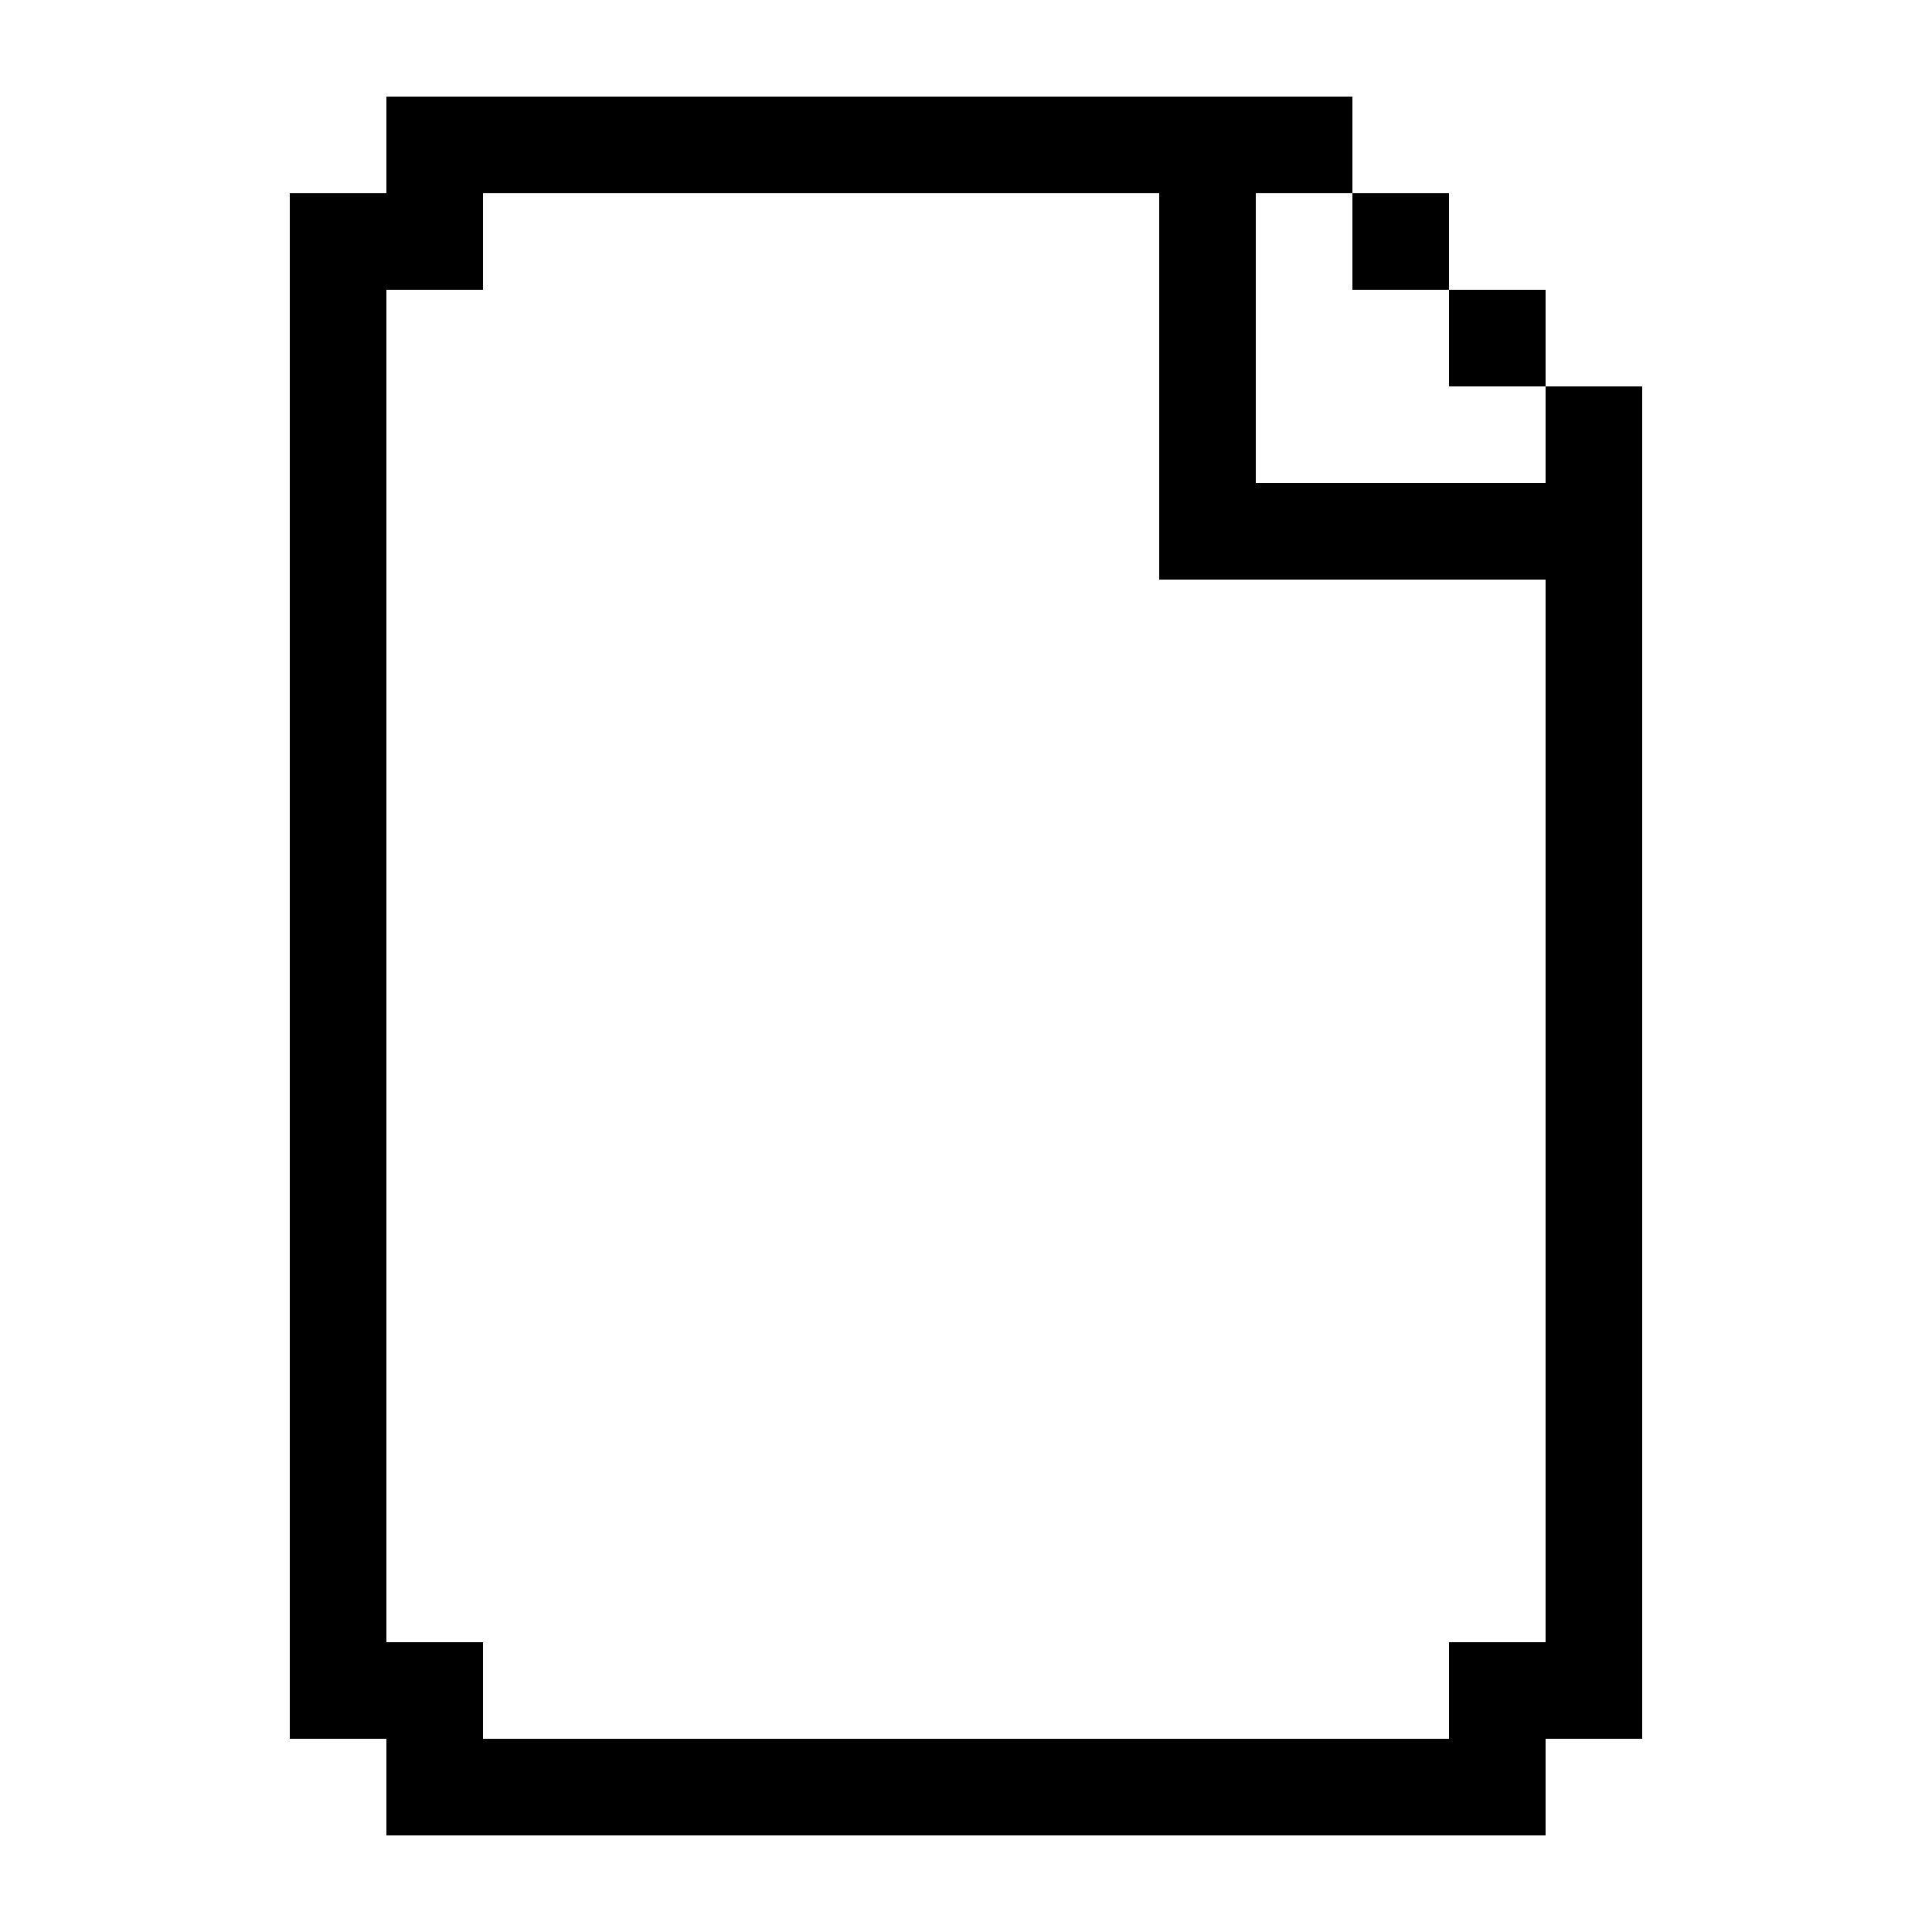
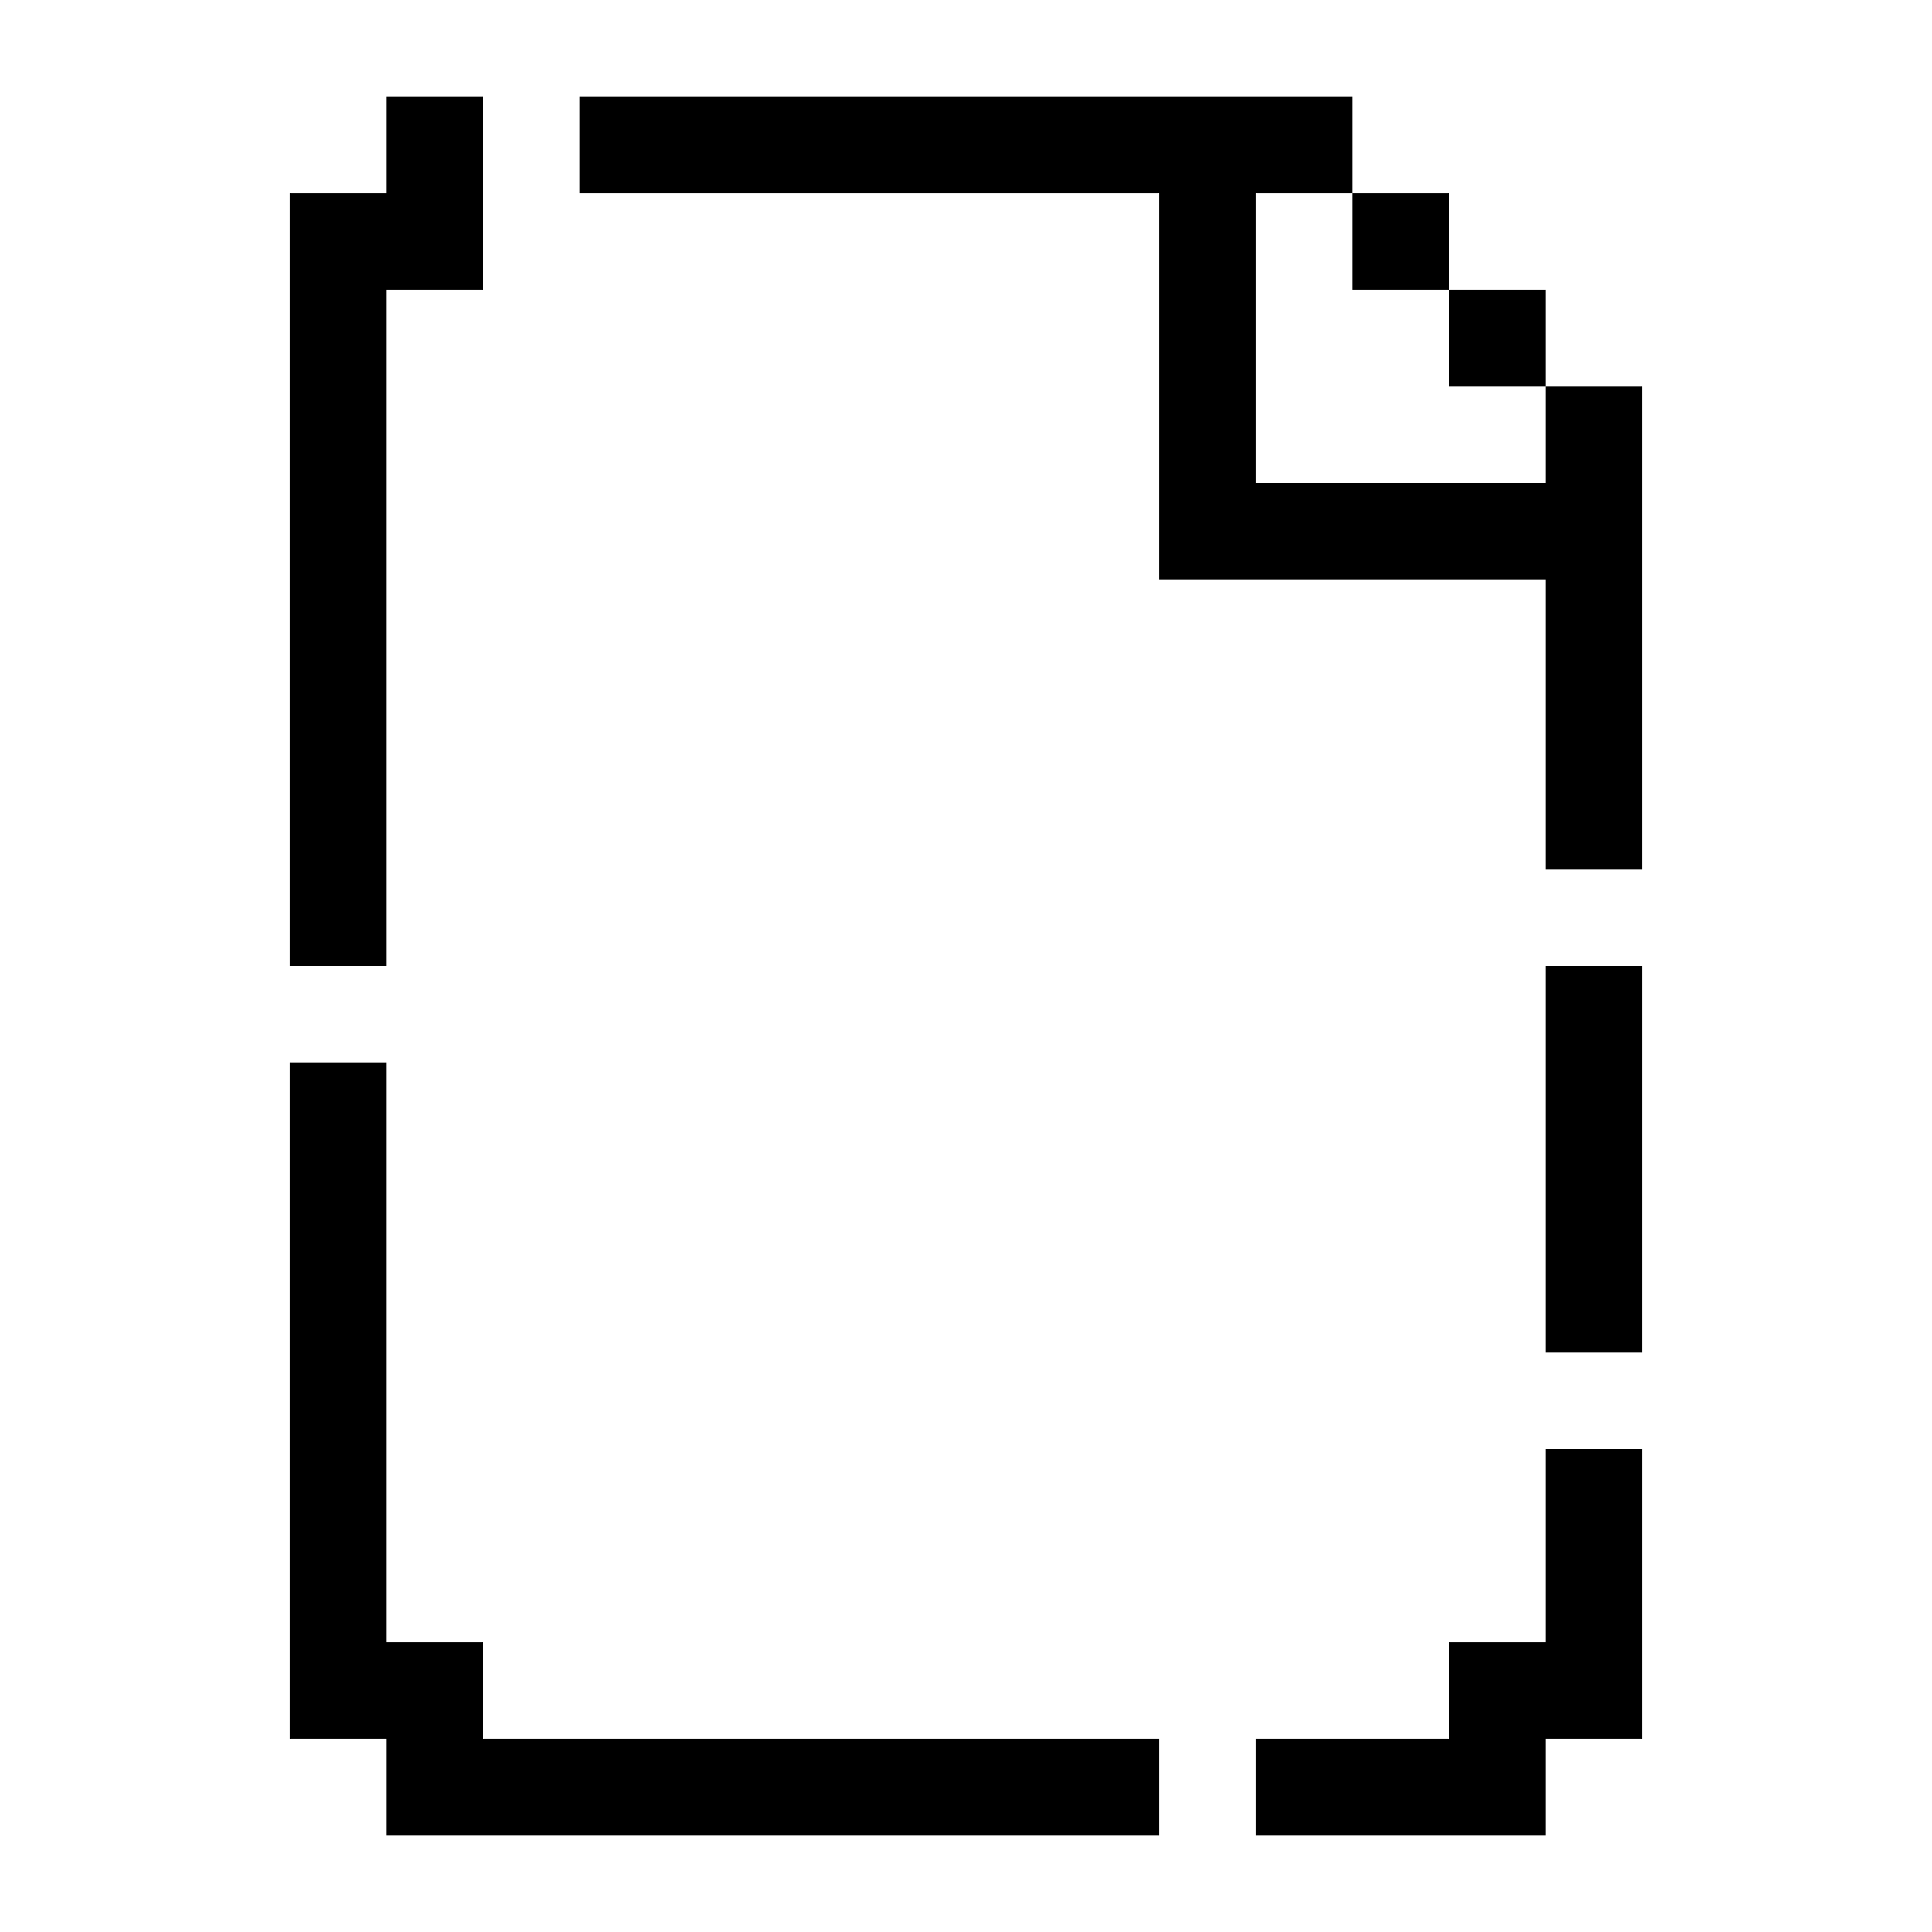
<svg xmlns="http://www.w3.org/2000/svg" width="180" height="180" viewBox="0 0 180 180" fill="none">
  <g clip-path="url(#clip0_877_2)">
    <path d="M135 18H126V27H135V18Z" fill="none" />
    <path d="M153 36H144V45H153V36Z" fill="none" />
    <path d="M144 27H135V36H144V27Z" fill="none" />
    <path d="M117 9H108V18H117V9Z" fill="none" />
    <path d="M126 9H117V18H126V9Z" fill="none" />
    <path d="M117 18H108V27H117V18Z" fill="none" />
    <path d="M117 27H108V36H117V27Z" fill="none" />
    <path d="M117 36H108V45H117V36Z" fill="none" />
    <path d="M117 45H108V54H117V45Z" fill="none" />
    <path d="M126 45H117V54H126V45Z" fill="none" />
    <path d="M135 45H126V54H135V45Z" fill="none" />
    <path d="M144 45H135V54H144V45Z" fill="none" />
    <path d="M108 9H99V18H108V9Z" fill="none" />
    <path d="M99 9H90V18H99V9Z" fill="none" />
    <path d="M90 9H81V18H90V9Z" fill="none" />
    <path d="M72 9H63V18H72V9Z" fill="none" />
    <path d="M45 9H36V18H45V9Z" fill="none" />
    <path d="M45 18H36V27H45V18Z" fill="none" />
    <path d="M36 27H27V36H36V27Z" fill="none" />
    <path d="M36 36H27V45H36V36Z" fill="none" />
    <path d="M36 45H27V54H36V45Z" fill="none" />
    <path d="M36 72H27V81H36V72Z" fill="none" />
    <path d="M36 81H27V90H36V81Z" fill="none" />
-     <path d="M36 90H27V99H36V90Z" fill="none" />
    <path d="M36 99H27V108H36V99Z" fill="none" />
    <path d="M36 108H27V117H36V108Z" fill="none" />
    <path d="M36 117H27V126H36V117Z" fill="none" />
    <path d="M36 126H27V135H36V126Z" fill="none" />
    <path d="M36 135H27V144H36V135Z" fill="none" />
    <path d="M36 153H27V162H36V153Z" fill="none" />
    <path d="M45 162H36V171H45V162Z" fill="none" />
    <path d="M45 153H36V162H45V153Z" fill="none" />
    <path d="M72 162H63V171H72V162Z" fill="none" />
    <path d="M63 9H54V18H63V9Z" fill="none" />
    <path d="M63 162H54V171H63V162Z" fill="none" />
-     <path d="M54 9H45V18H54V9Z" fill="none" />
    <path d="M54 162H45V171H54V162Z" fill="none" />
    <path d="M90 162H81V171H90V162Z" fill="none" />
    <path d="M81 9H72V18H81V9Z" fill="none" />
    <path d="M81 162H72V171H81V162Z" fill="none" />
    <path d="M99 162H90V171H99V162Z" fill="none" />
    <path d="M108 162H99V171H108V162Z" fill="none" />
-     <path d="M117 162H108V171H117V162Z" fill="none" />
    <path d="M126 162H117V171H126V162Z" fill="none" />
    <path d="M135 162H126V171H135V162Z" fill="none" />
    <path d="M144 162H135V171H144V162Z" fill="none" />
    <path d="M144 153H135V162H144V153Z" fill="none" />
    <path d="M153 153H144V162H153V153Z" fill="none" />
    <path d="M153 135H144V144H153V135Z" fill="none" />
    <path d="M36 144H27V153H36V144Z" fill="none" />
    <path d="M153 144H144V153H153V144Z" fill="none" />
-     <path d="M153 126H144V135H153V126Z" fill="none" />
    <path d="M153 117H144V126H153V117Z" fill="none" />
    <path d="M153 108H144V117H153V108Z" fill="none" />
    <path d="M153 99H144V108H153V99Z" fill="none" />
    <path d="M153 90H144V99H153V90Z" fill="none" />
-     <path d="M153 81H144V90H153V81Z" fill="none" />
    <path d="M153 72H144V81H153V72Z" fill="none" />
    <path d="M36 63H27V72H36V63Z" fill="none" />
    <path d="M153 63H144V72H153V63Z" fill="none" />
    <path d="M36 54H27V63H36V54Z" fill="none" />
    <path d="M153 54H144V63H153V54Z" fill="none" />
    <path d="M36 18H27V27H36V18Z" fill="none" />
    <path d="M153 45H144V54H153V45Z" fill="none" />
    <style>
        path { fill: #000; }
        @media (prefers-color-scheme: dark) {
            path { fill: #FFF; }
        }
    </style>
  </g>
  <defs>
    <clipPath id="clip0_877_2">
      <rect width="126" height="162" fill="none" transform="translate(27 9)" />
    </clipPath>
  </defs>
</svg>